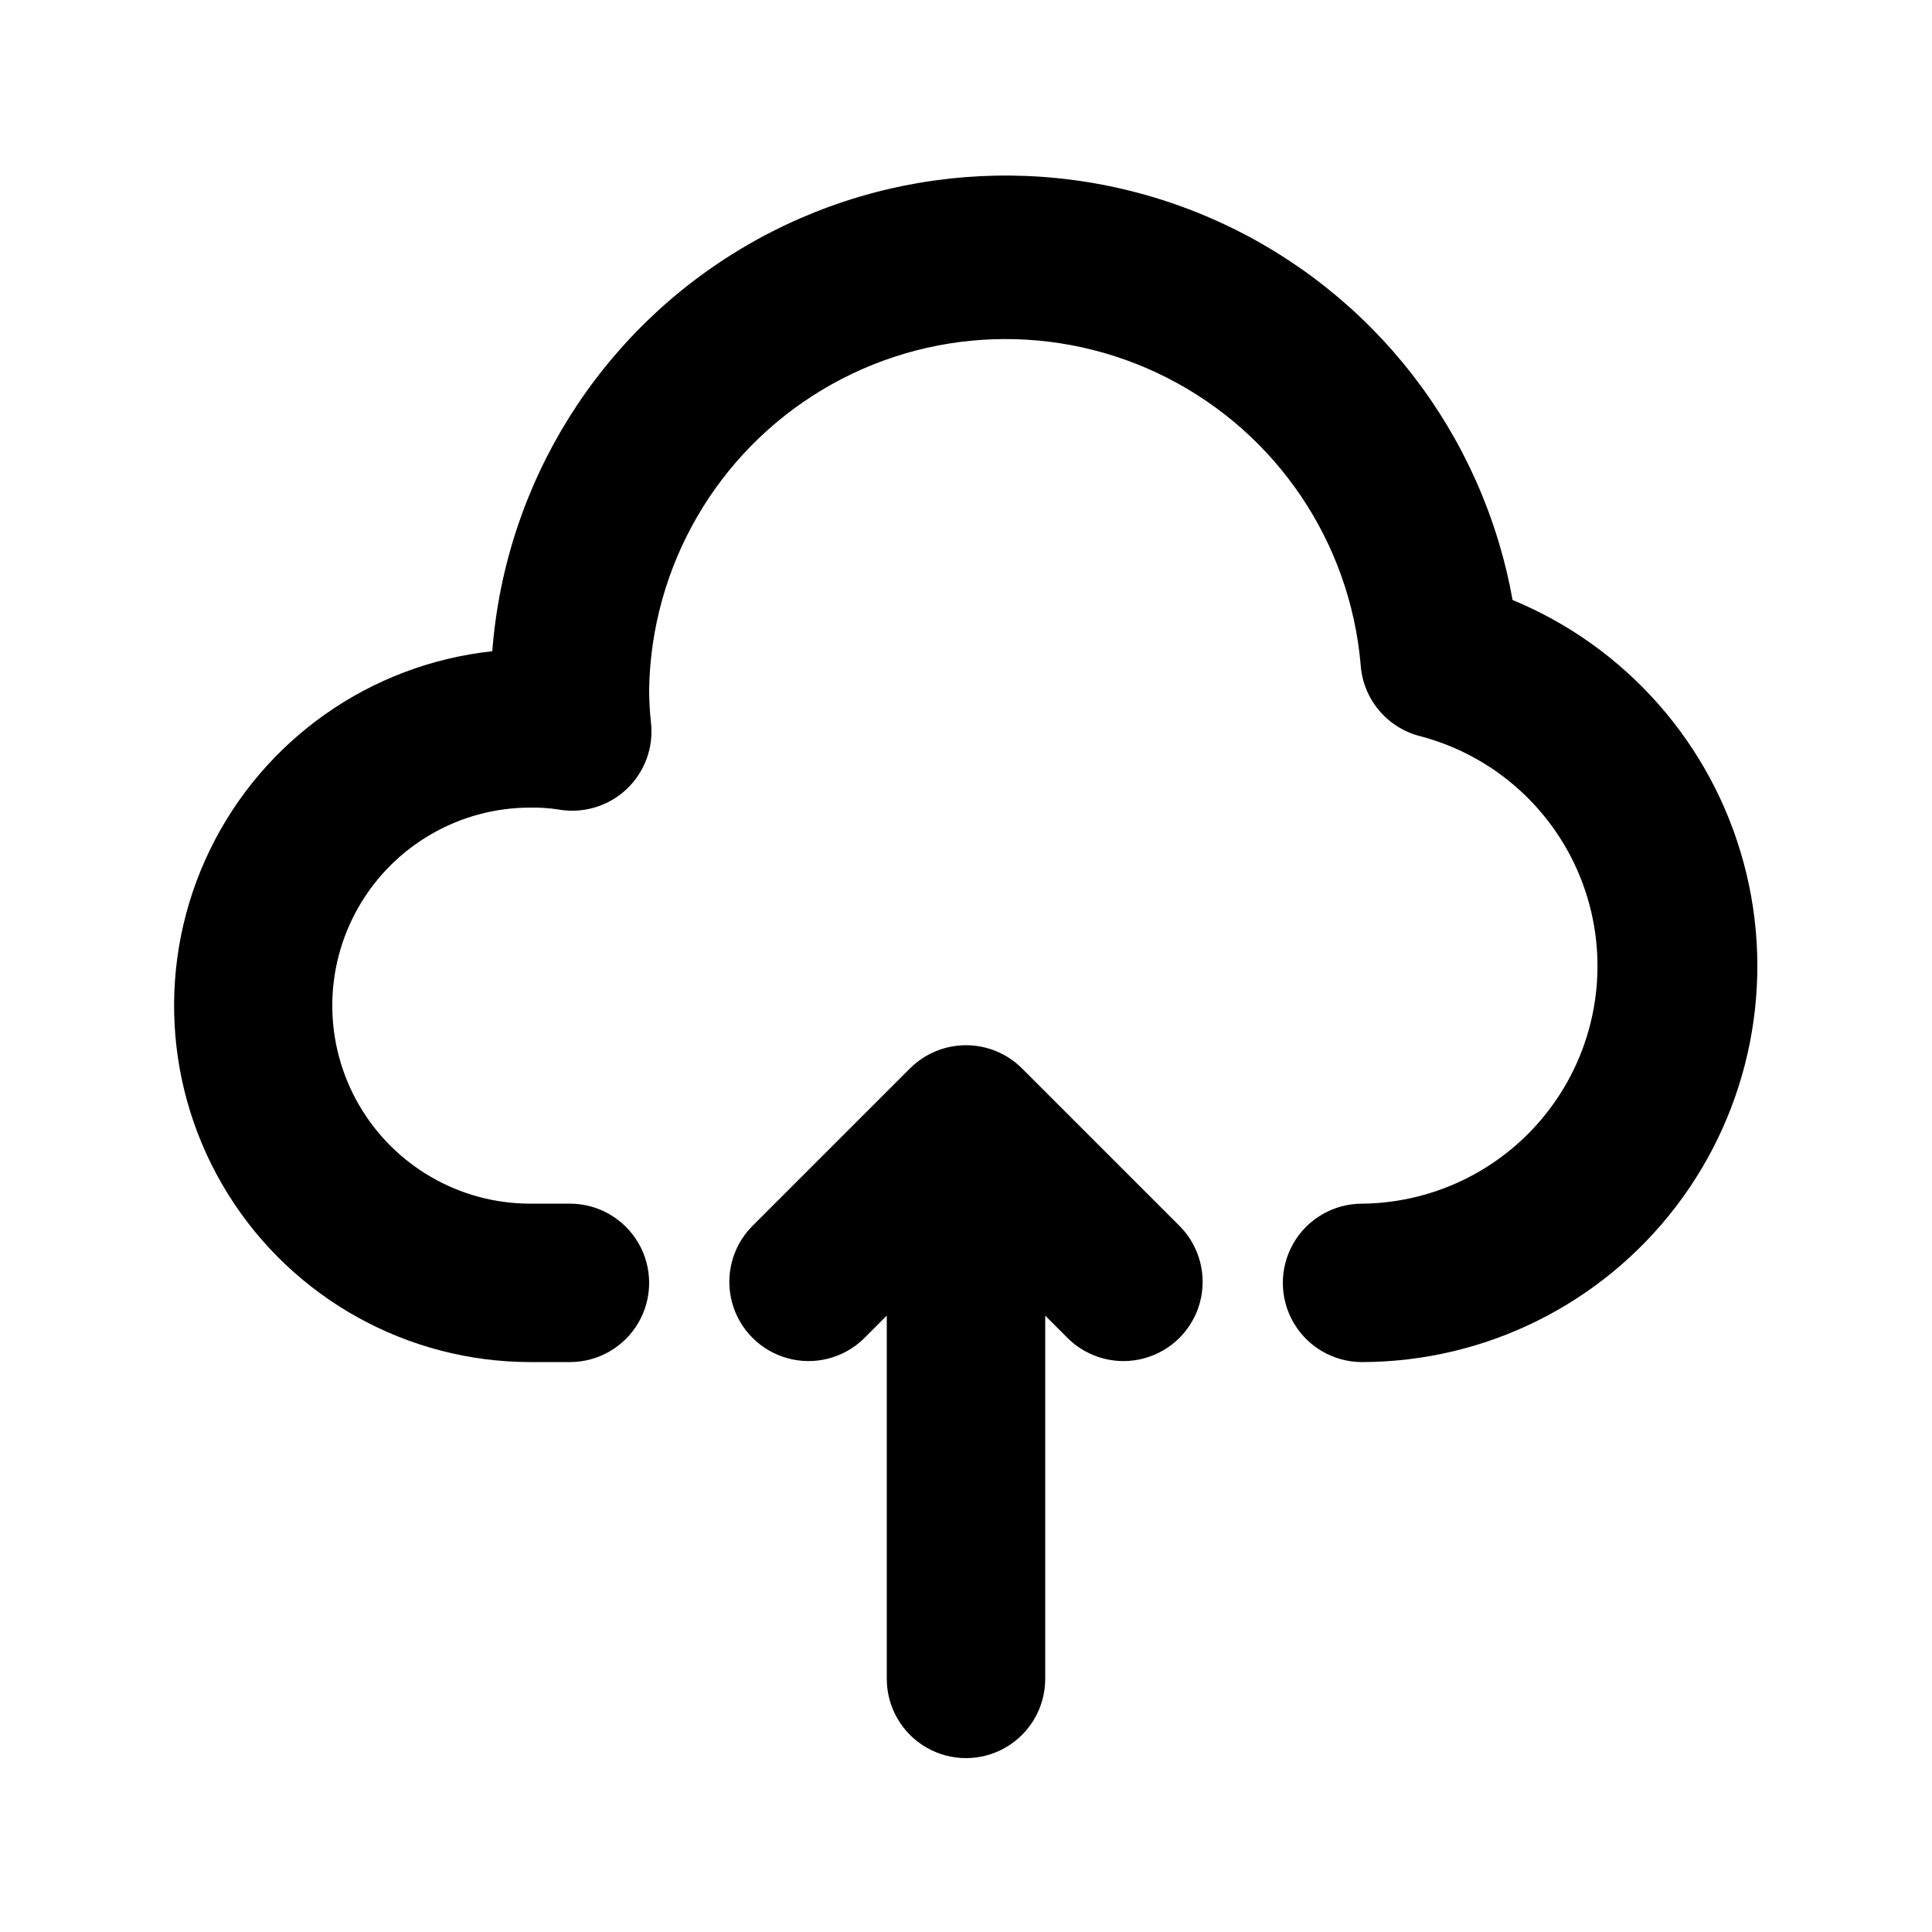
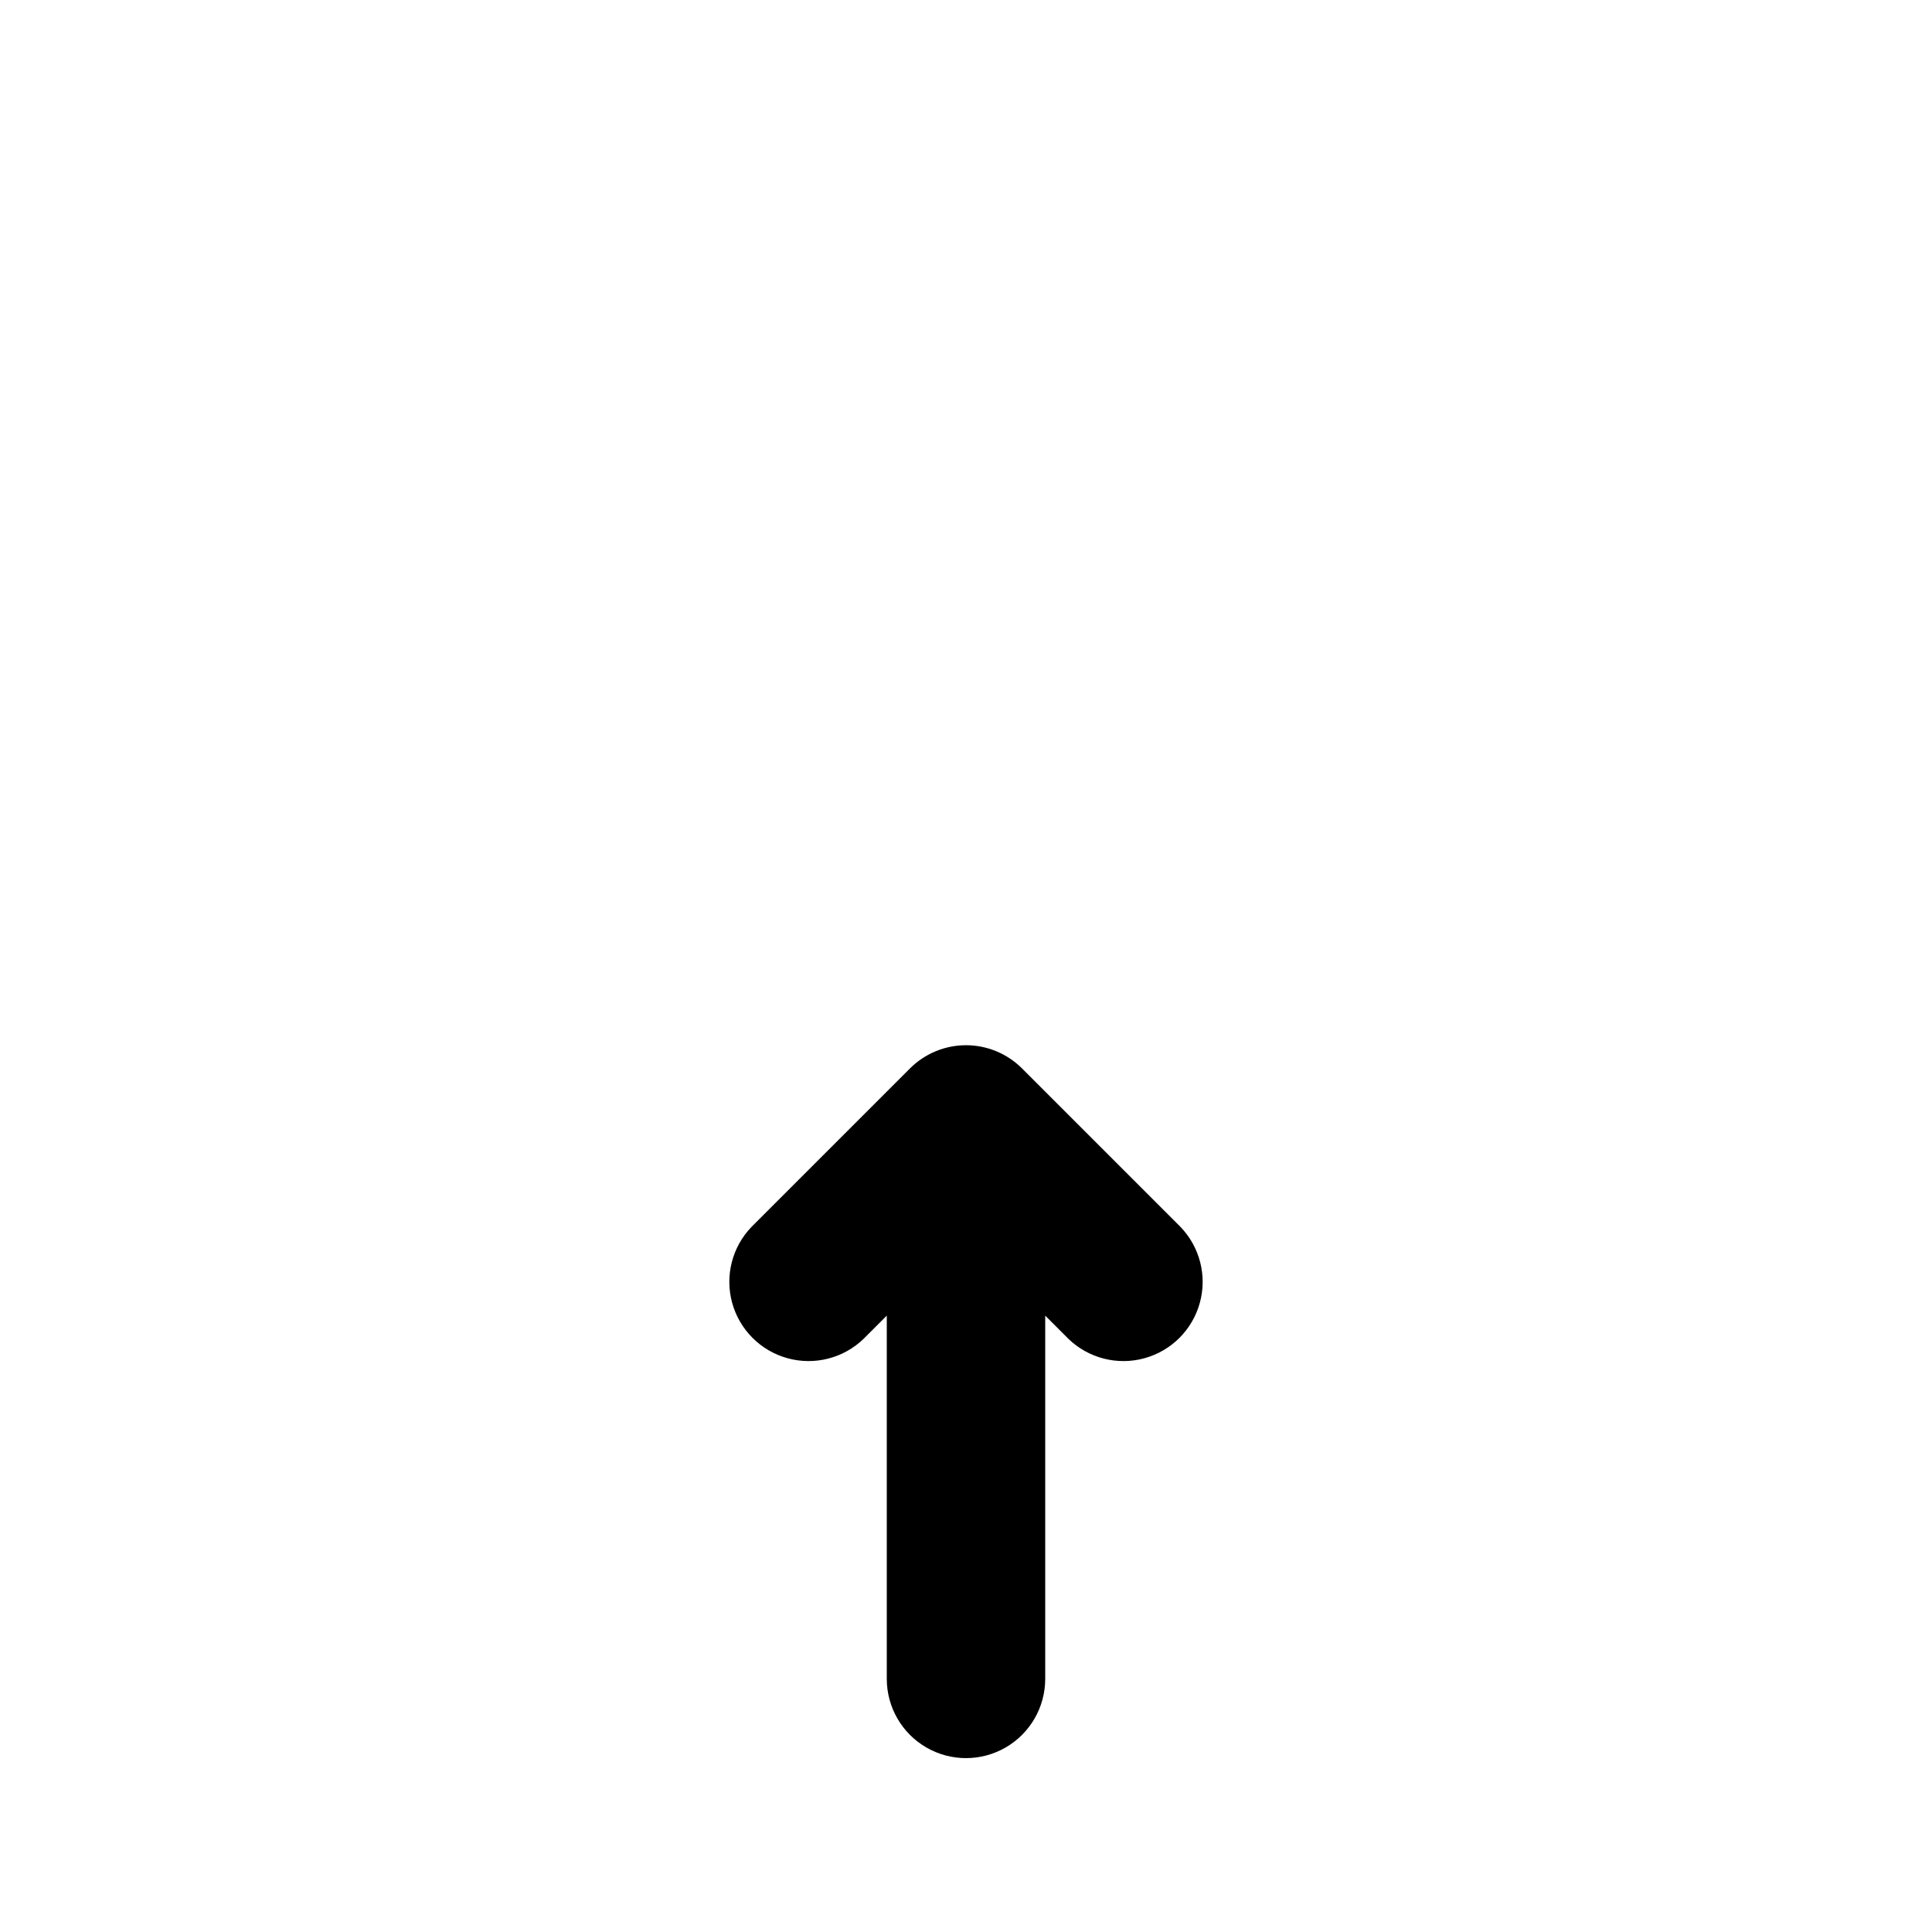
<svg xmlns="http://www.w3.org/2000/svg" fill="#000000" width="800px" height="800px" version="1.1" viewBox="144 144 512 512">
  <g>
-     <path d="m544.84 303c-7.848-43.969-36.715-81.312-77.289-99.98-40.57-18.672-87.711-16.305-126.21 6.34-38.496 22.641-63.477 62.688-66.879 107.22-32.344 3.492-60.617 23.387-74.832 52.652-14.215 29.266-12.367 63.785 4.887 91.367 17.254 27.582 47.488 44.344 80.023 44.363h10.496c7.5 0 14.43-4 18.18-10.496 3.75-6.492 3.75-14.496 0-20.988-3.75-6.496-10.68-10.496-18.18-10.496h-10.496c-18.75 0-36.074-10.004-45.449-26.242s-9.375-36.242 0-52.48c9.375-16.238 26.699-26.238 45.449-26.238 2.492-0.047 4.984 0.121 7.453 0.504 6.531 1.156 13.227-0.84 18.059-5.391 4.828-4.547 7.223-11.113 6.457-17.703-0.324-2.953-0.488-5.926-0.48-8.898 0.613-32.551 17.945-62.488 45.867-79.23 27.918-16.742 62.492-17.93 91.496-3.137 29 14.789 48.344 43.469 51.188 75.902 0.277 4.453 1.973 8.707 4.836 12.133 2.859 3.43 6.742 5.856 11.074 6.926 19.82 5.246 35.844 19.812 42.953 39.039 7.109 19.23 4.418 40.715-7.223 57.594-11.637 16.875-30.762 27.031-51.266 27.223-7.496 0-14.43 4-18.18 10.496-3.746 6.492-3.746 14.496 0 20.988 3.75 6.496 10.684 10.496 18.18 10.496 32.621-0.059 63.355-15.285 83.172-41.191 19.816-25.91 26.461-59.559 17.98-91.055-8.48-31.496-31.121-57.262-61.266-69.715z" />
    <path d="m414.84 427.14c-3.938-3.934-9.273-6.144-14.84-6.144s-10.906 2.211-14.844 6.144l-41.984 41.984c-5.148 5.332-7.106 12.984-5.144 20.133 1.961 7.152 7.547 12.734 14.695 14.695 7.148 1.961 14.801 0.004 20.133-5.144l6.152-6.152v96.27c0 7.5 4 14.43 10.496 18.18 6.492 3.75 14.496 3.75 20.992 0 6.492-3.75 10.496-10.68 10.496-18.18v-96.27l6.152 6.152h-0.004c5.332 5.148 12.984 7.106 20.133 5.144 7.152-1.961 12.734-7.543 14.695-14.695 1.961-7.148 0.004-14.801-5.144-20.133z" />
  </g>
</svg>